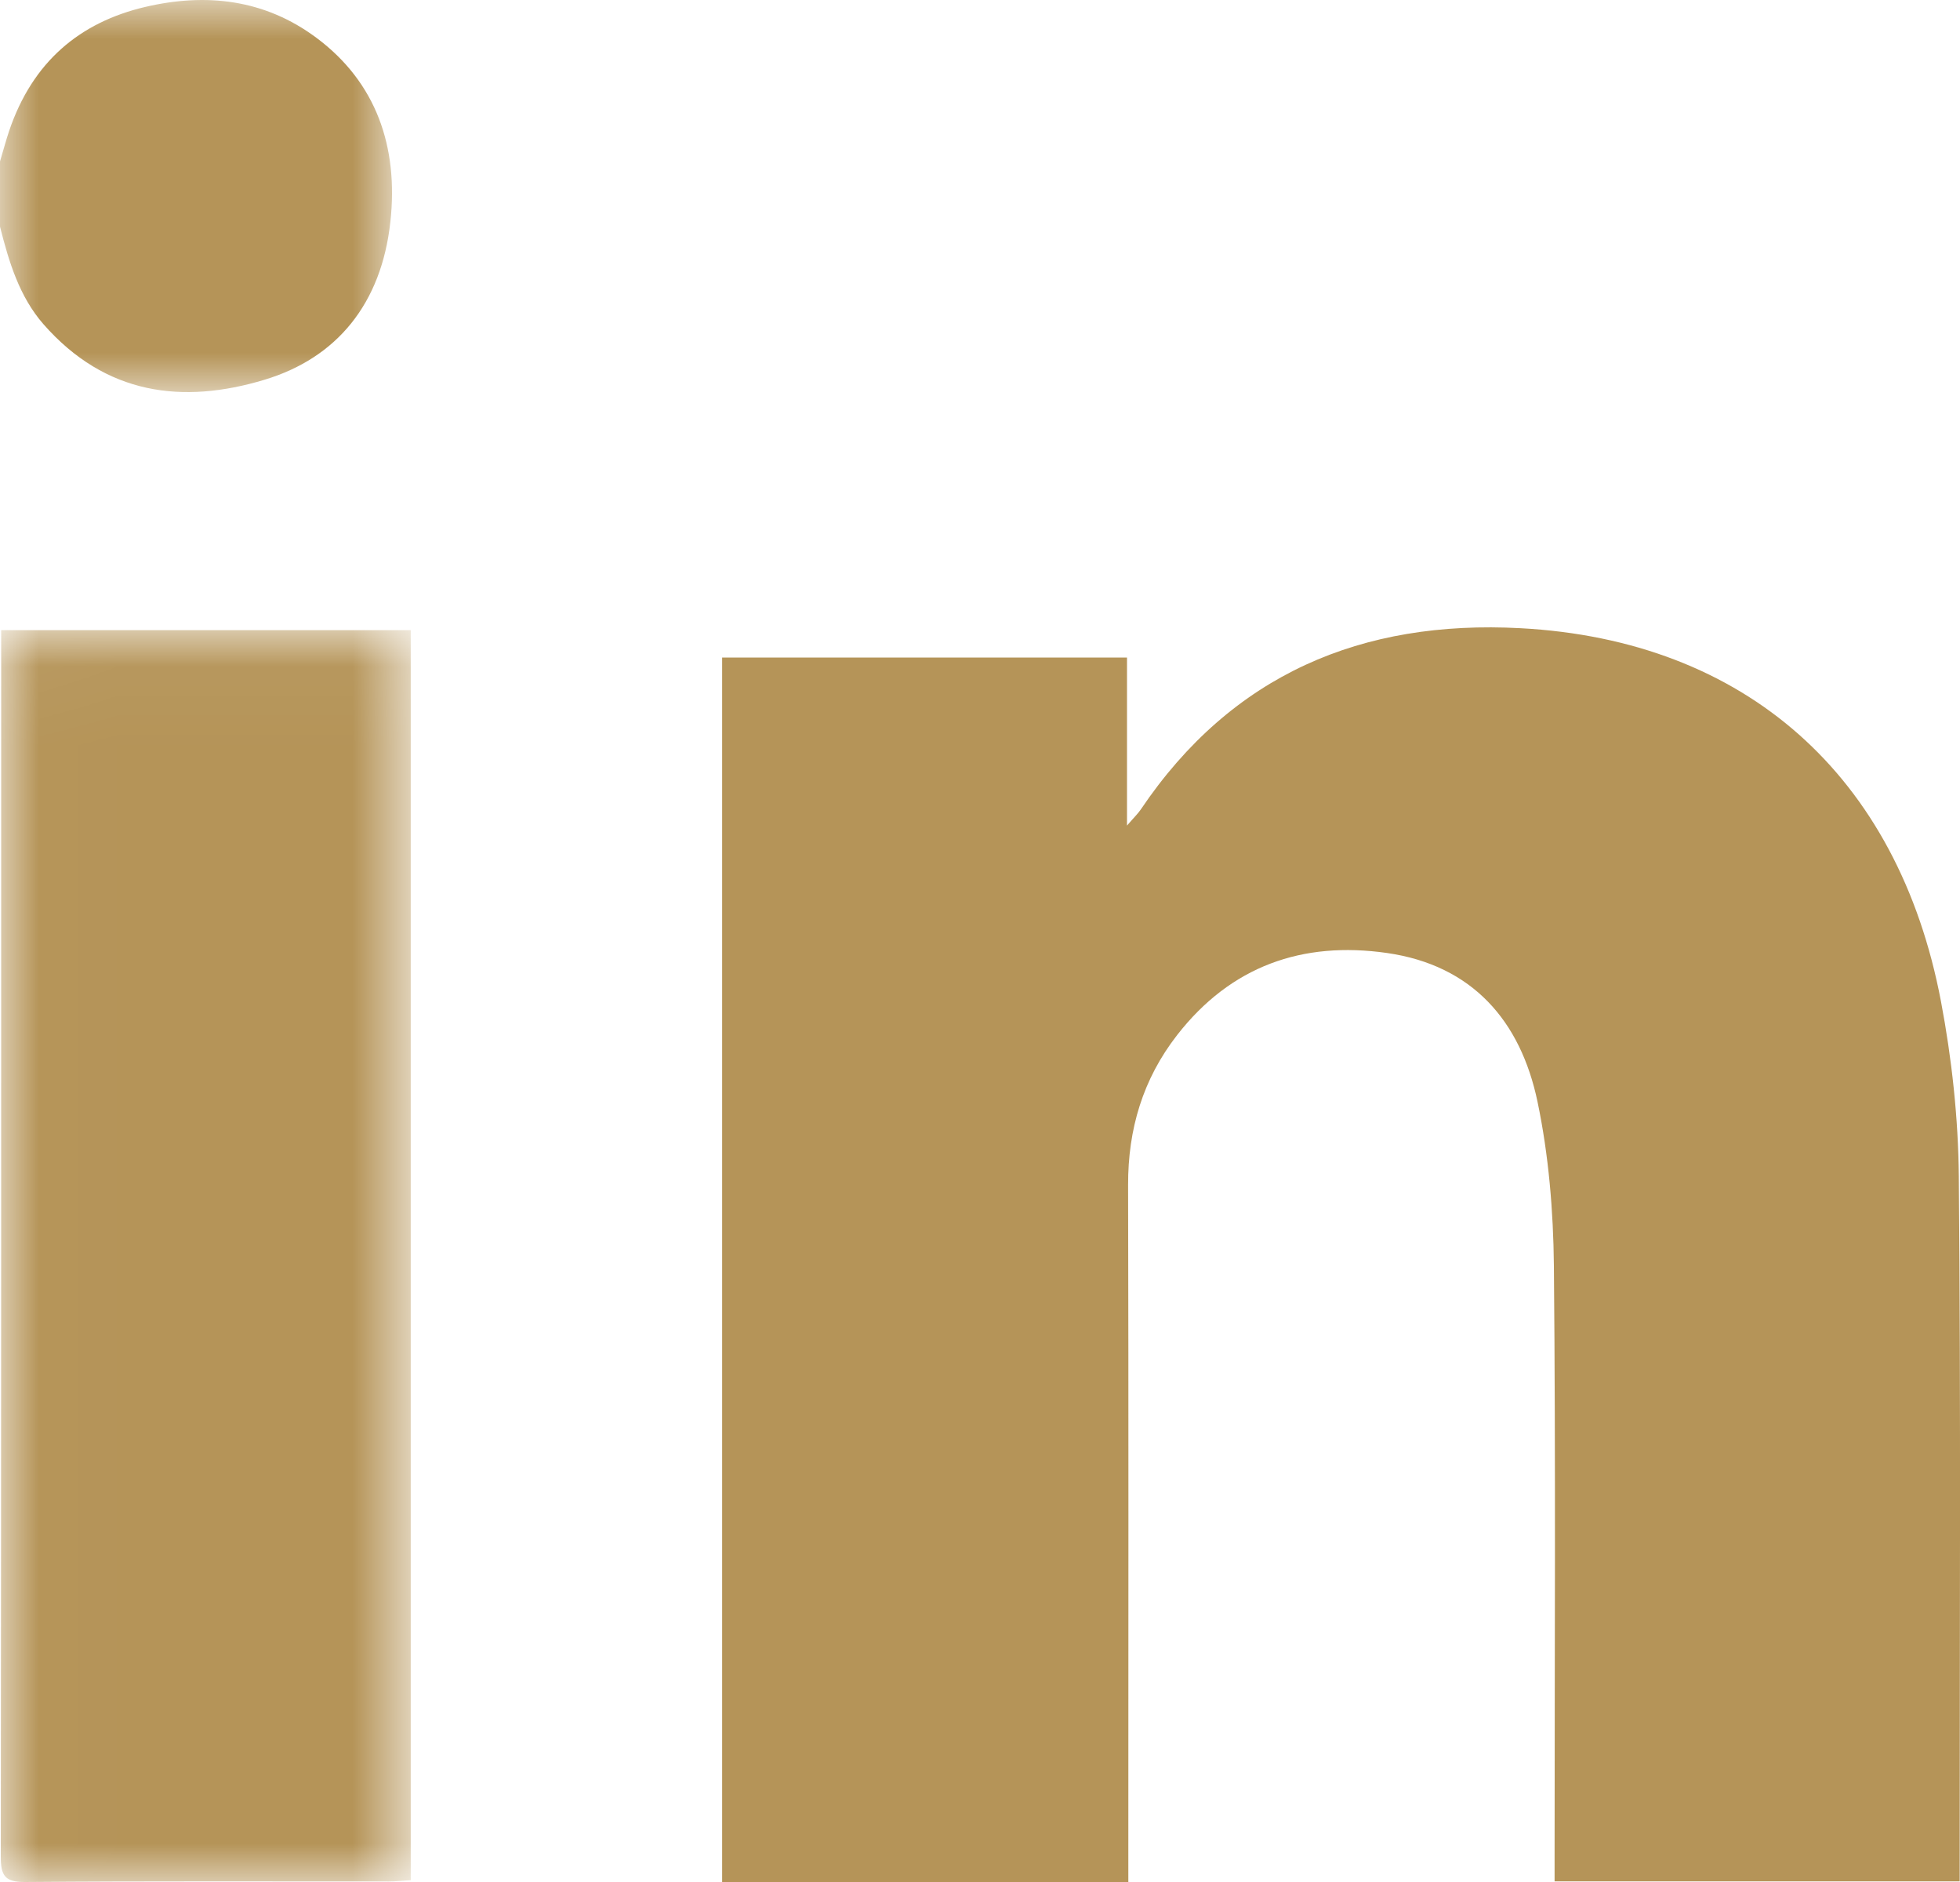
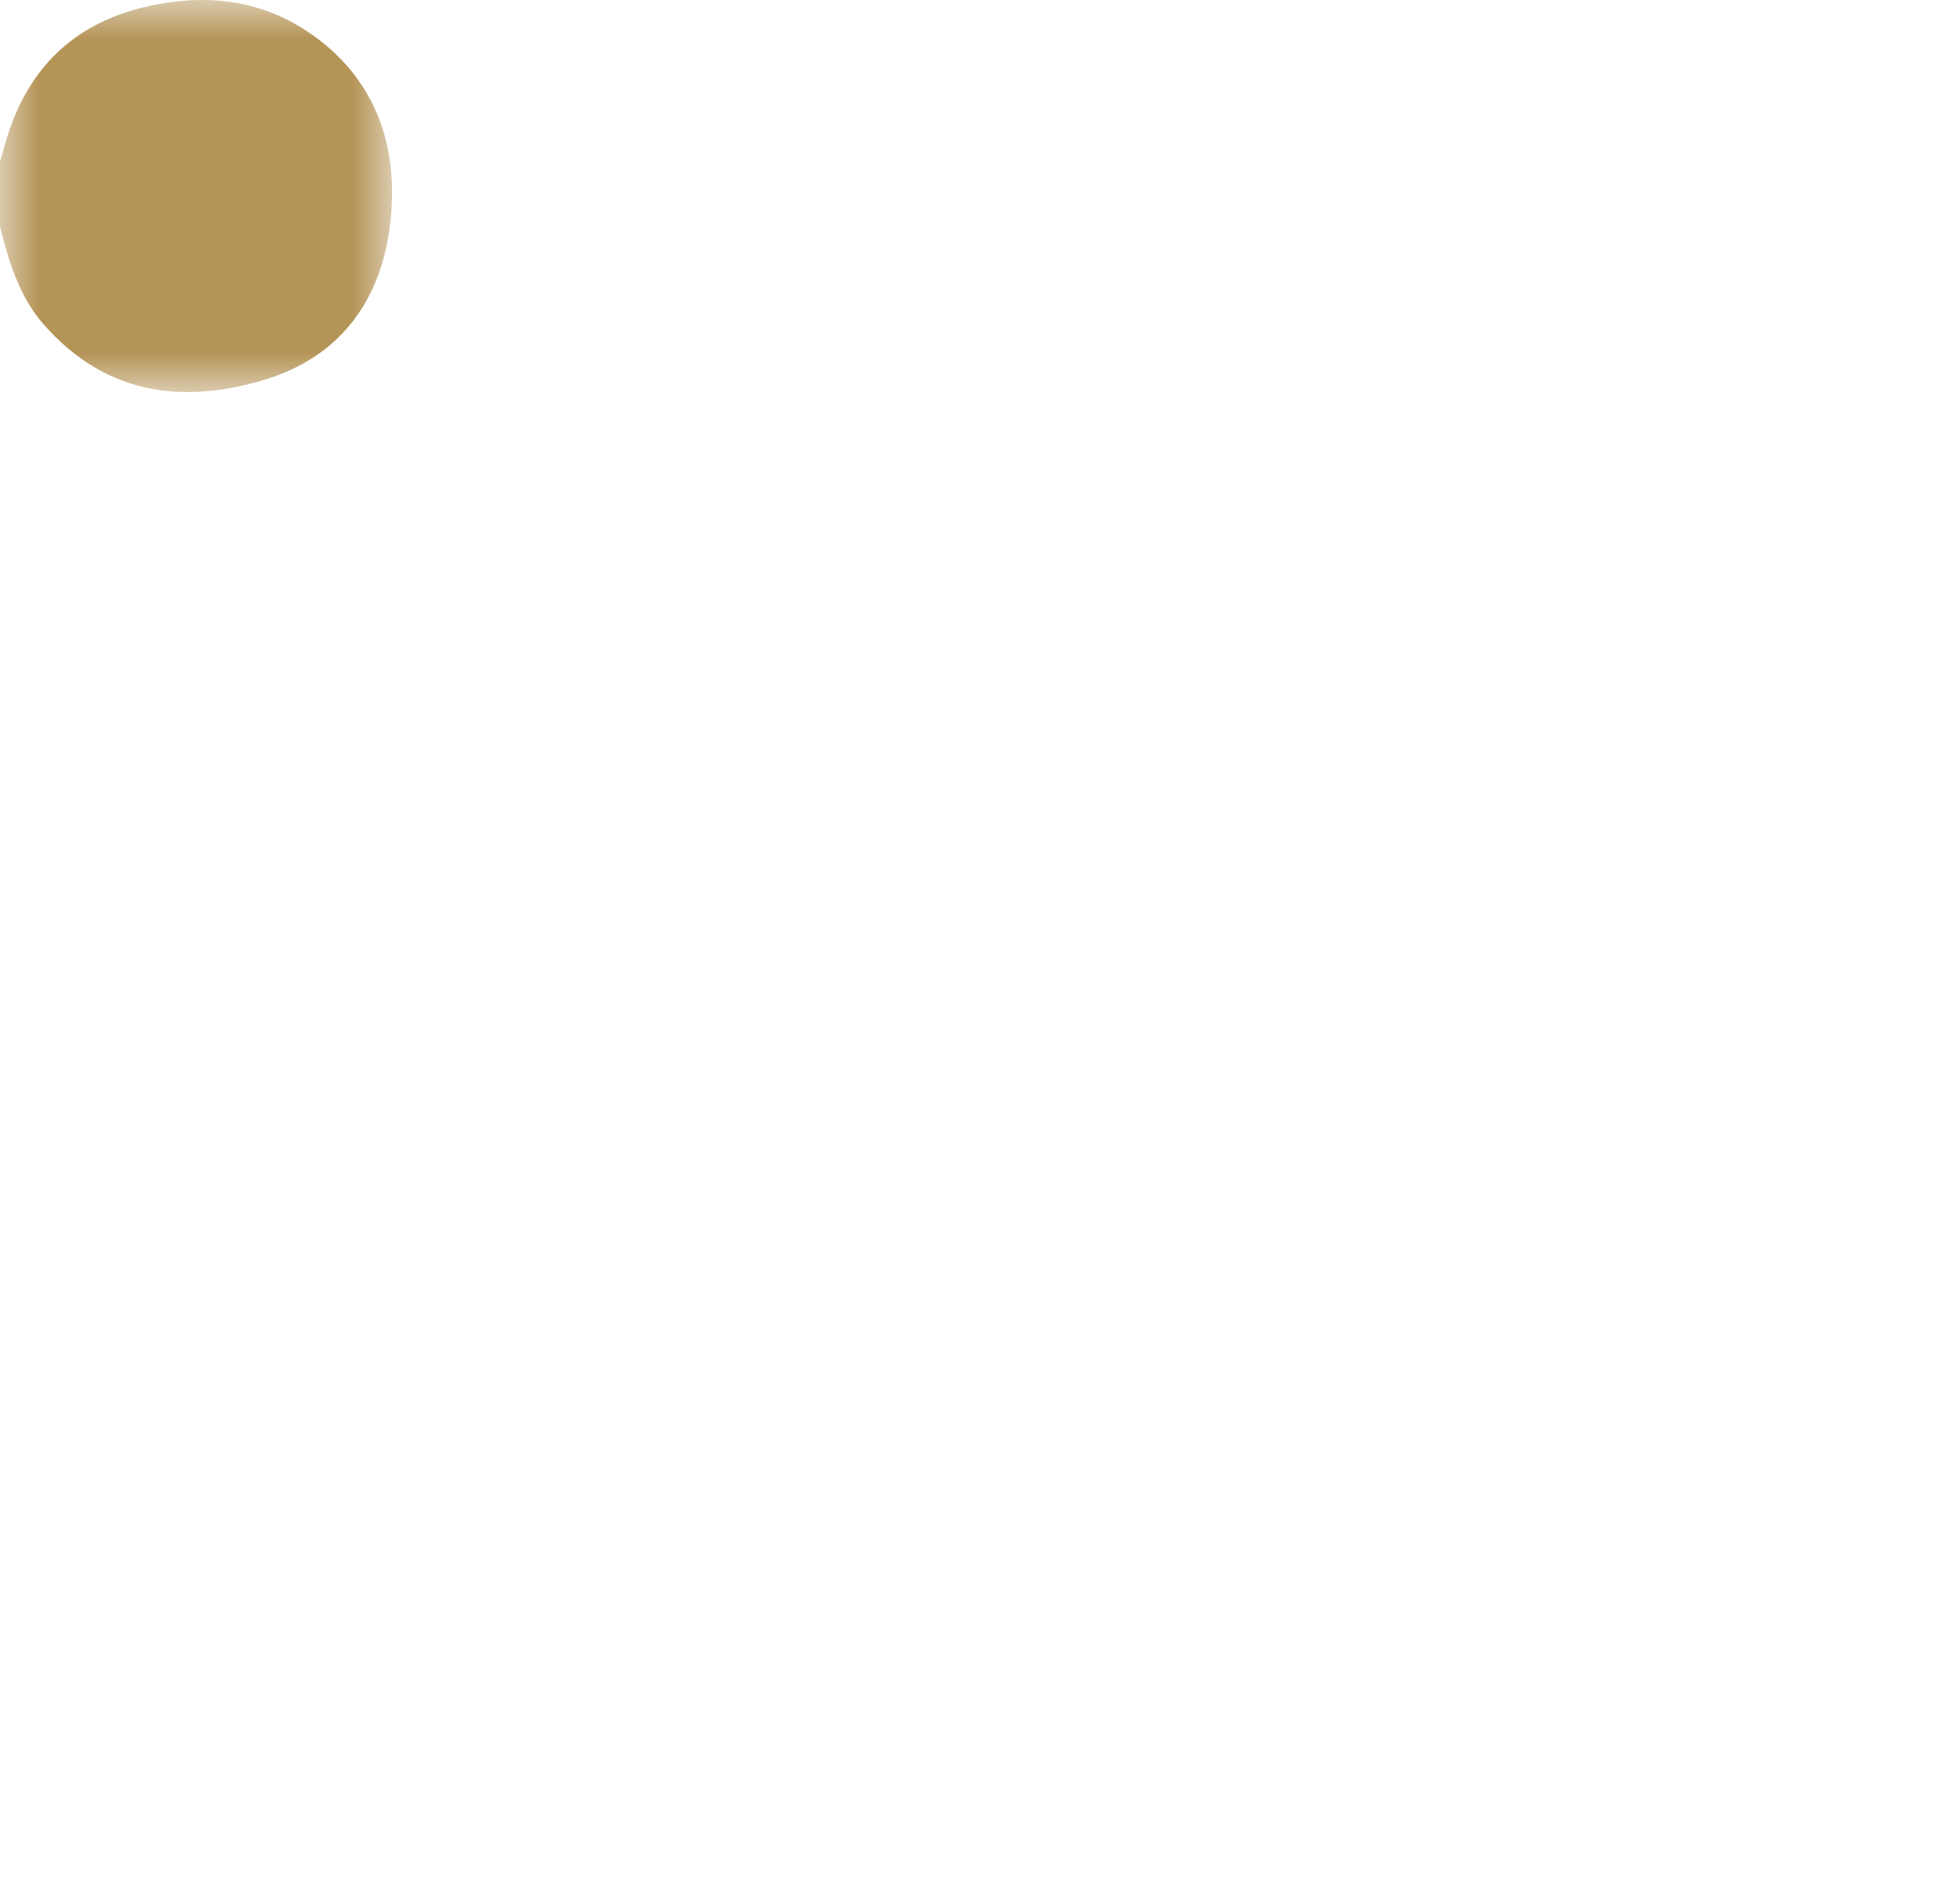
<svg xmlns="http://www.w3.org/2000/svg" xmlns:xlink="http://www.w3.org/1999/xlink" width="25px" height="24px" viewBox="0 0 25 24" version="1.1">
  <title>Group 11</title>
  <desc>Created with Sketch.</desc>
  <defs>
    <polygon id="path-1" points="0 0 5 0 5 5 0 5" />
-     <polygon id="path-3" points="0.01 0.036 5.239 0.036 5.239 16 0.01 16" />
  </defs>
  <g id="Symbols" stroke="none" stroke-width="1" fill="none" fill-rule="evenodd">
    <g id="Footer" transform="translate(-270, -337)">
      <g id="Group-11" transform="translate(264, 331)">
        <g id="Group" transform="translate(6, 6)">
          <g id="Group-9">
            <g id="Group-3">
              <mask id="mask-2" fill="white">
                <use xlink:href="#path-1" />
              </mask>
              <g id="Clip-2" />
              <path d="M0,2.059 C0.039,1.93 0.073,1.799 0.116,1.671 C0.414,0.789 1.017,0.285 1.85,0.089 C2.625,-0.093 3.376,-0.012 4.04,0.485 C4.797,1.051 5.085,1.871 4.979,2.831 C4.865,3.872 4.297,4.565 3.373,4.843 C2.333,5.157 1.348,5.039 0.554,4.134 C0.247,3.783 0.114,3.341 0,2.89 L0,2.059 Z" id="Fill-1" fill="#B59458" mask="url(#mask-2)" />
            </g>
-             <path d="M9.211,24 L9.211,8.385 L14.375,8.385 L14.375,10.528 C14.468,10.42 14.516,10.375 14.552,10.321 C15.715,8.597 17.373,7.903 19.393,8.011 C22.26,8.164 24.21,9.887 24.757,12.769 C24.896,13.503 24.978,14.258 24.985,15.004 C25.011,17.927 24.996,20.849 24.996,23.772 L24.996,23.992 L19.829,23.992 L19.829,23.668 C19.829,21.159 19.844,18.65 19.82,16.141 C19.813,15.442 19.754,14.732 19.611,14.049 C19.395,13.02 18.782,12.31 17.692,12.153 C16.613,11.998 15.7,12.319 15.014,13.2 C14.577,13.762 14.387,14.4 14.389,15.112 C14.396,17.96 14.392,20.807 14.392,23.654 L14.392,24 L9.211,24 Z" id="Fill-4" fill="#B59458" />
            <g id="Group-8" transform="translate(0, 8)">
              <mask id="mask-4" fill="white">
                <use xlink:href="#path-3" />
              </mask>
              <g id="Clip-7" />
-               <path d="M5.239,0.036 L5.239,15.977 C5.14,15.983 5.049,15.993 4.958,15.993 C3.412,15.994 1.865,15.987 0.319,16 C0.06,16.002 0.009,15.917 0.01,15.672 C0.016,10.561 0.015,5.45 0.015,0.338 L0.015,0.036 L5.239,0.036 Z" id="Fill-6" fill="#B59458" mask="url(#mask-4)" />
            </g>
          </g>
        </g>
-         <rect id="Rectangle" x="0" y="0" width="37" height="37" />
      </g>
    </g>
  </g>
</svg>